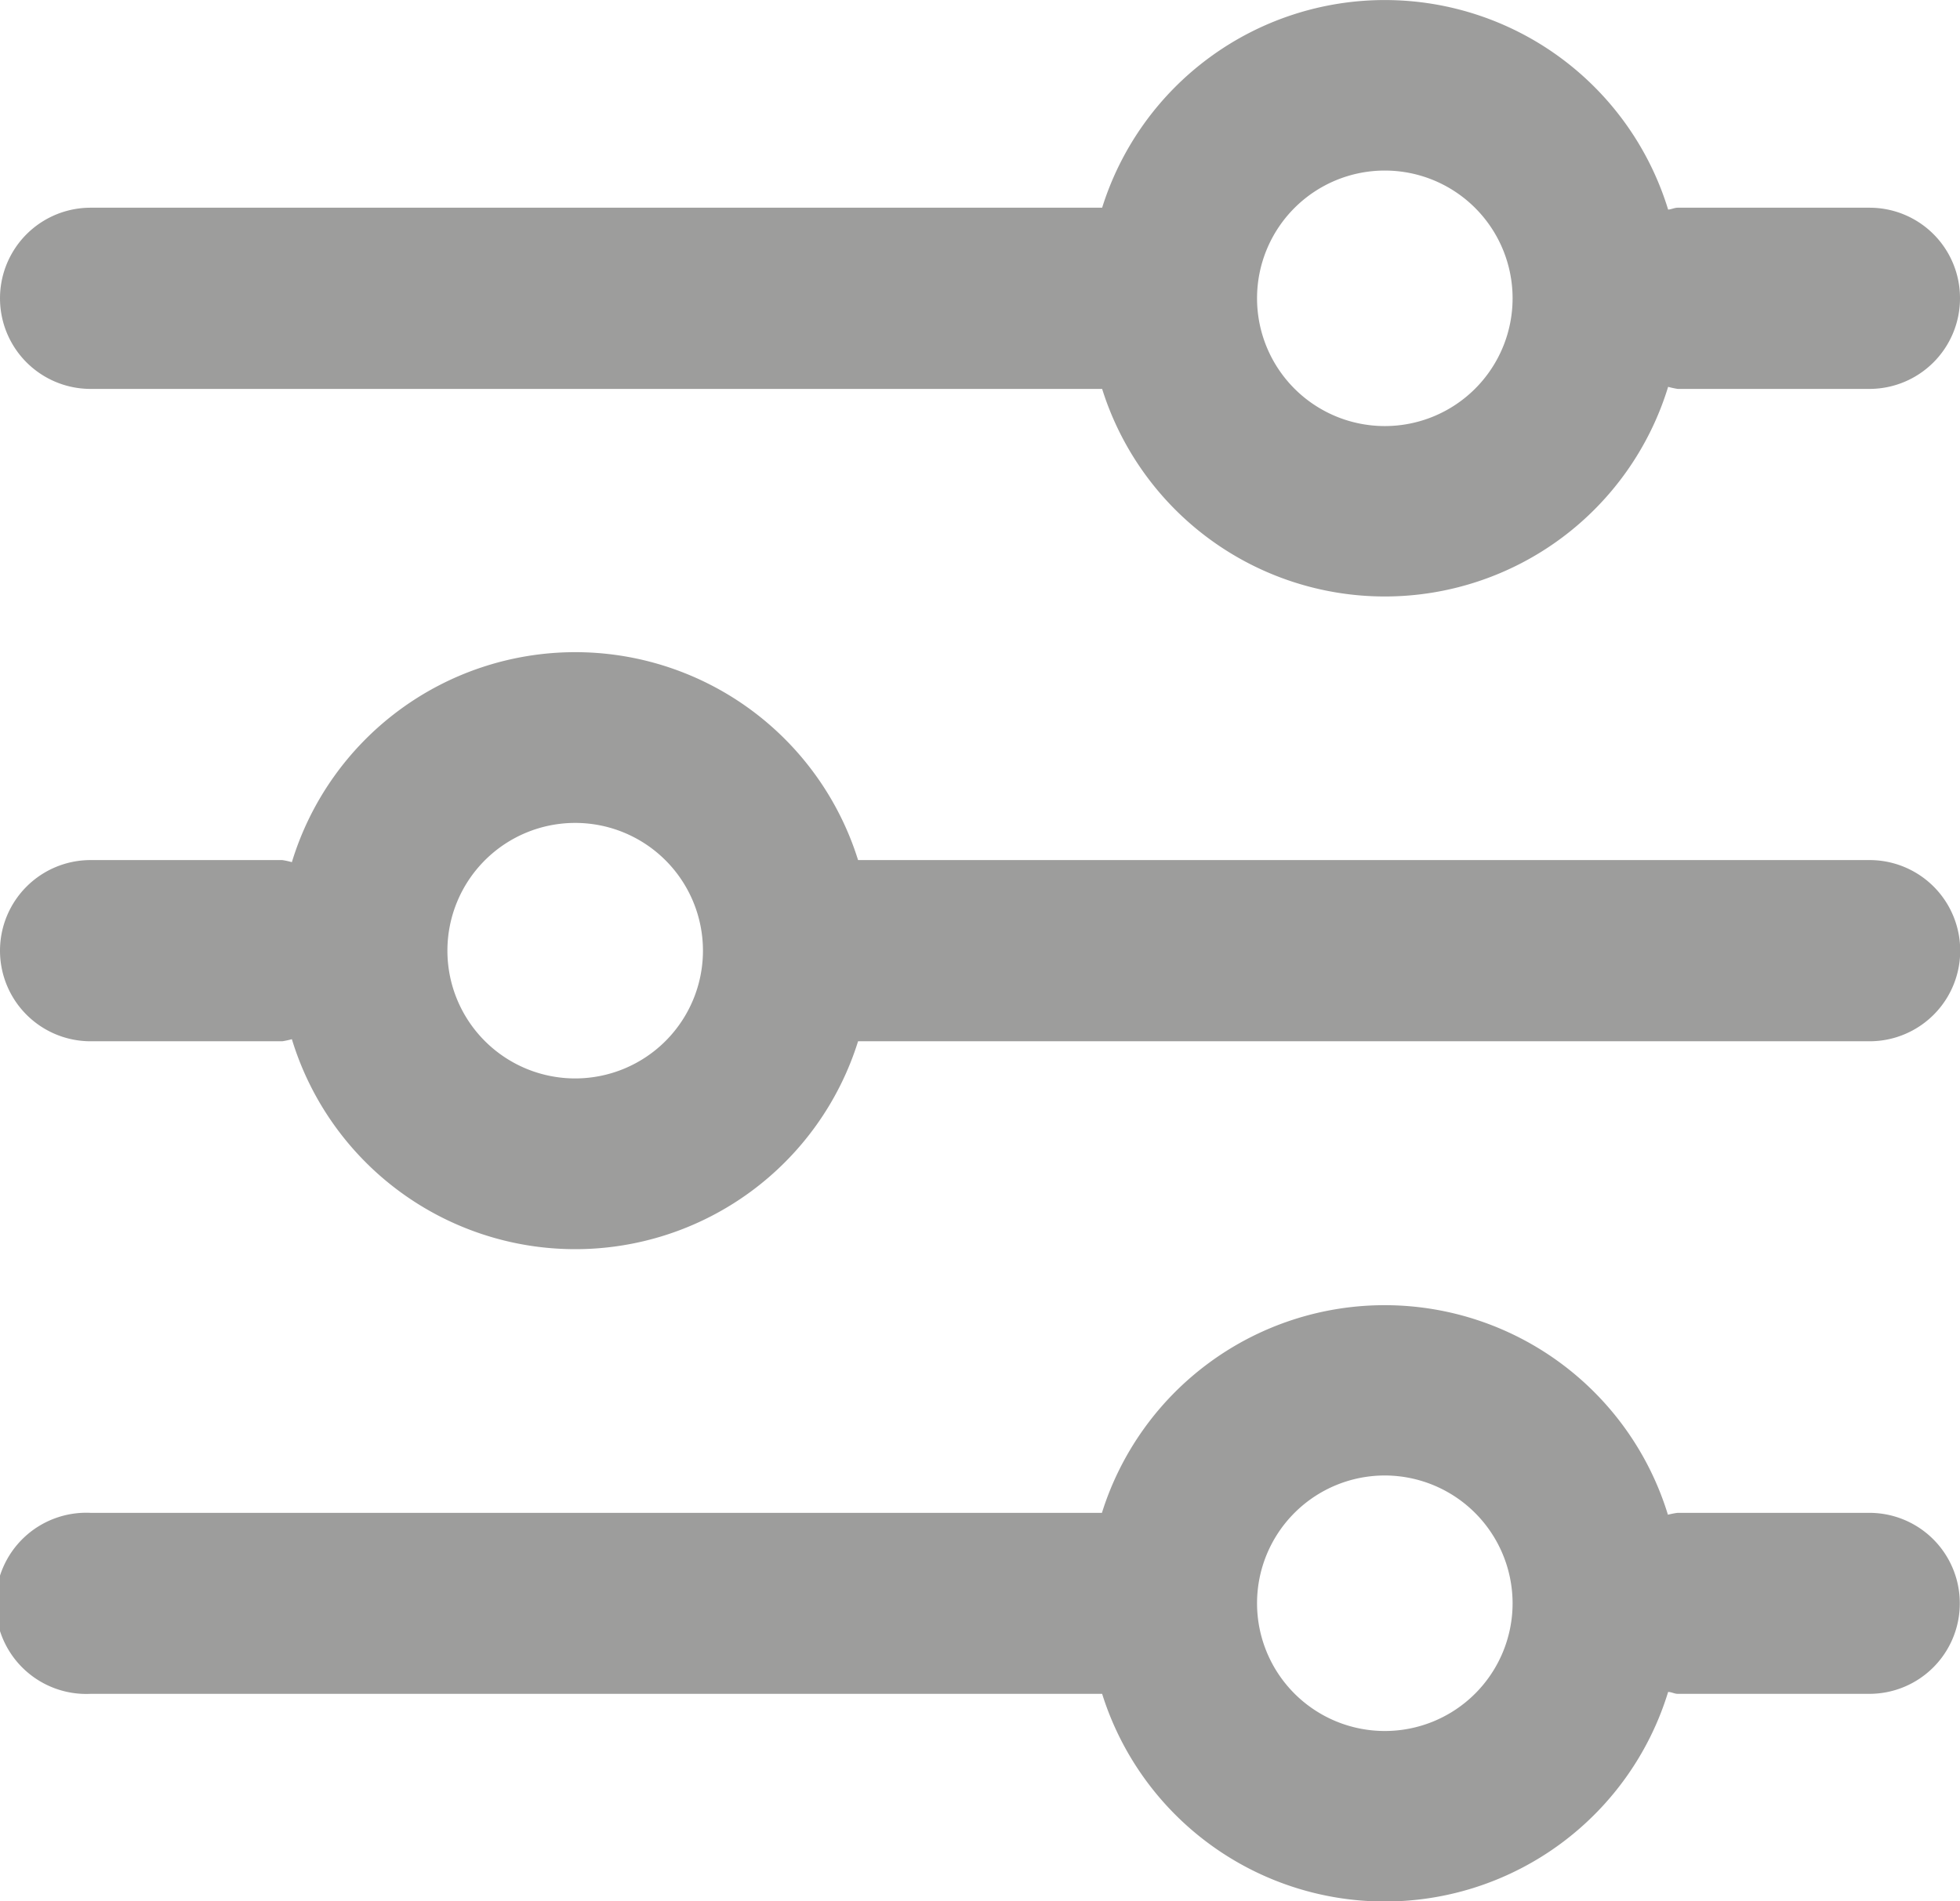
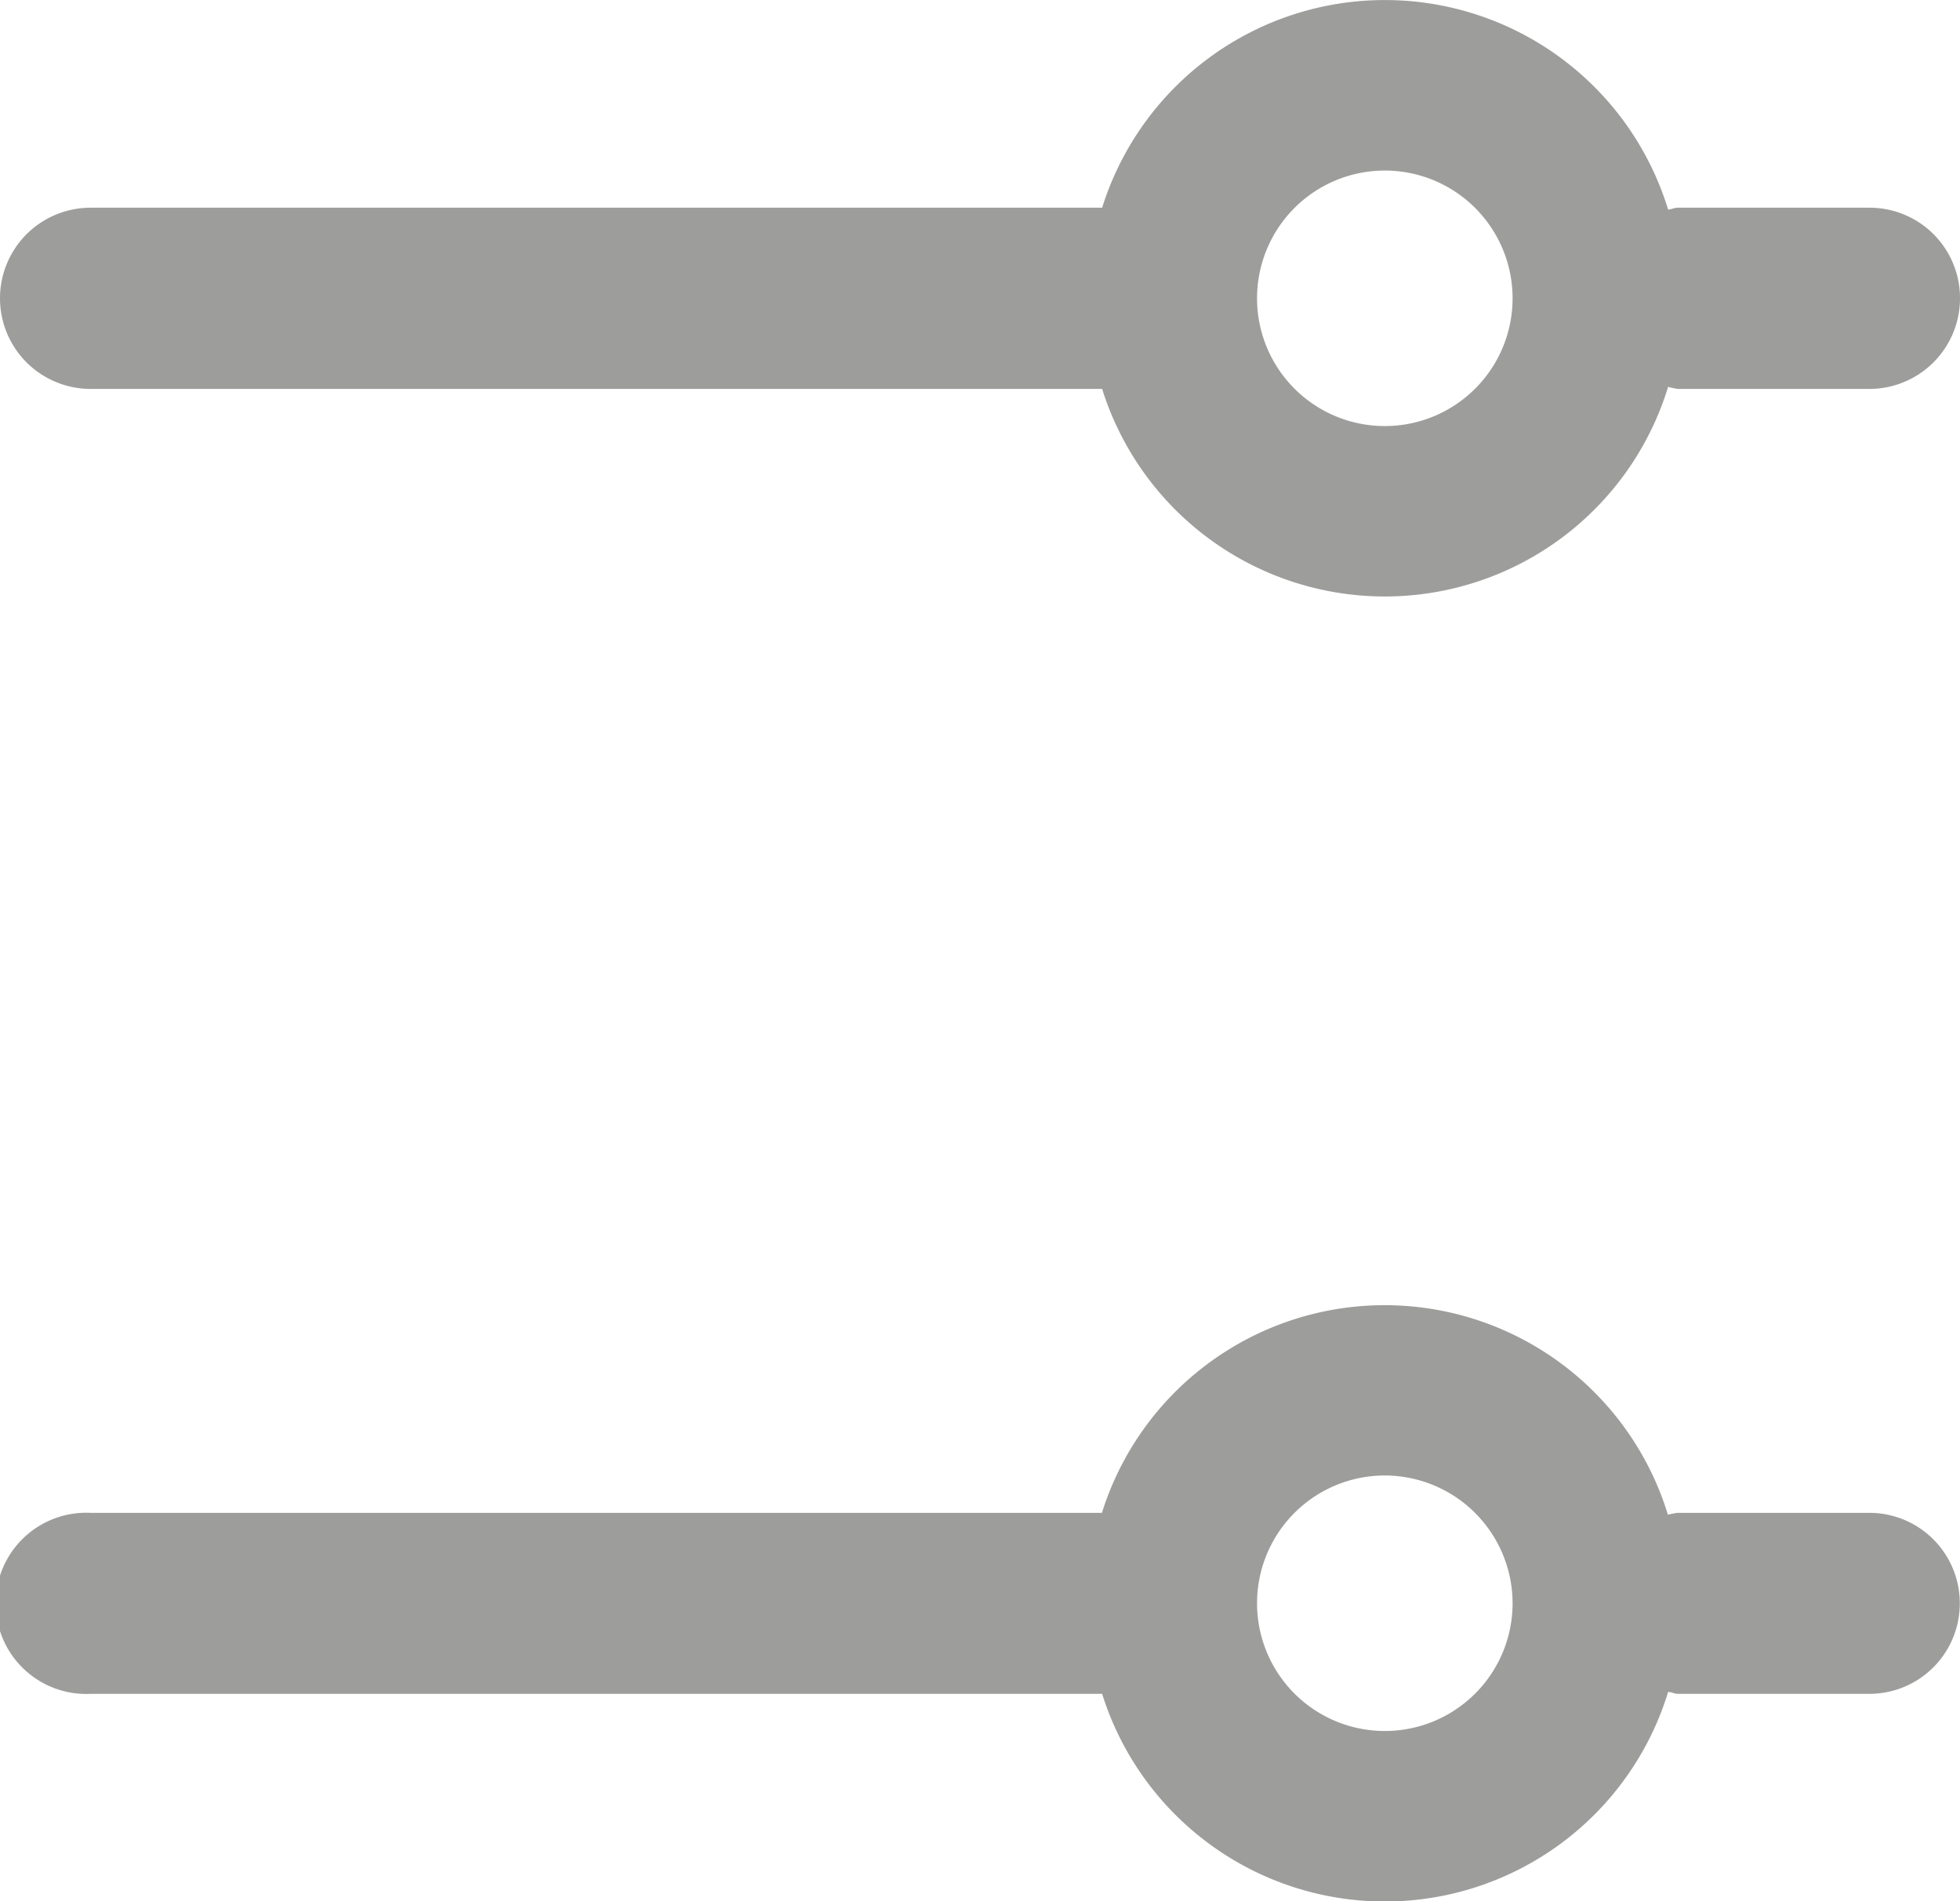
<svg xmlns="http://www.w3.org/2000/svg" viewBox="0 0 93.88 91.08">
  <path d="M274.58,417.49a6.12,6.12,0,1,1-6.12-6.12,6.12,6.12,0,0,1,6.12,6.12m21.43,0a4.33,4.33,0,0,0-4.33-4.34h-9.19c-.16,0-.3.08-.46.09a14.19,14.19,0,0,0-27.11-.09H206.47a4.34,4.34,0,1,0,0,8.68h48.45a14.19,14.19,0,0,0,27.11-.1,3.78,3.78,0,0,0,.46.1h9.19a4.34,4.34,0,0,0,4.33-4.34" transform="translate(-202.13 -403.2)" style="fill:#9d9d9c" />
  <path d="M274.58,480a6.12,6.12,0,1,1-6.12-6.12,6.13,6.13,0,0,1,6.12,6.12M296,480a4.33,4.33,0,0,0-4.33-4.33h-9.19a3.73,3.73,0,0,0-.46.09,14.19,14.19,0,0,0-27.11-.09H206.47a4.34,4.34,0,1,0,0,8.67h48.45a14.19,14.19,0,0,0,27.11-.09c.16,0,.3.09.46.09h9.19A4.33,4.33,0,0,0,296,480" transform="translate(-202.13 -403.2)" style="fill:#9d9d9c" />
-   <path d="M223.56,448.74a6.12,6.12,0,1,0,6.12-6.12,6.12,6.12,0,0,0-6.12,6.12m-21.43,0a4.34,4.34,0,0,1,4.34-4.34h9.18a3.78,3.78,0,0,1,.46.1,14.19,14.19,0,0,1,27.12-.1h48.45a4.34,4.34,0,0,1,0,8.68H243.23a14.19,14.19,0,0,1-27.12-.1,3.78,3.78,0,0,1-.46.1h-9.18a4.34,4.34,0,0,1-4.34-4.34" transform="translate(-202.13 -403.2)" style="fill:#9d9d9c" />
</svg>